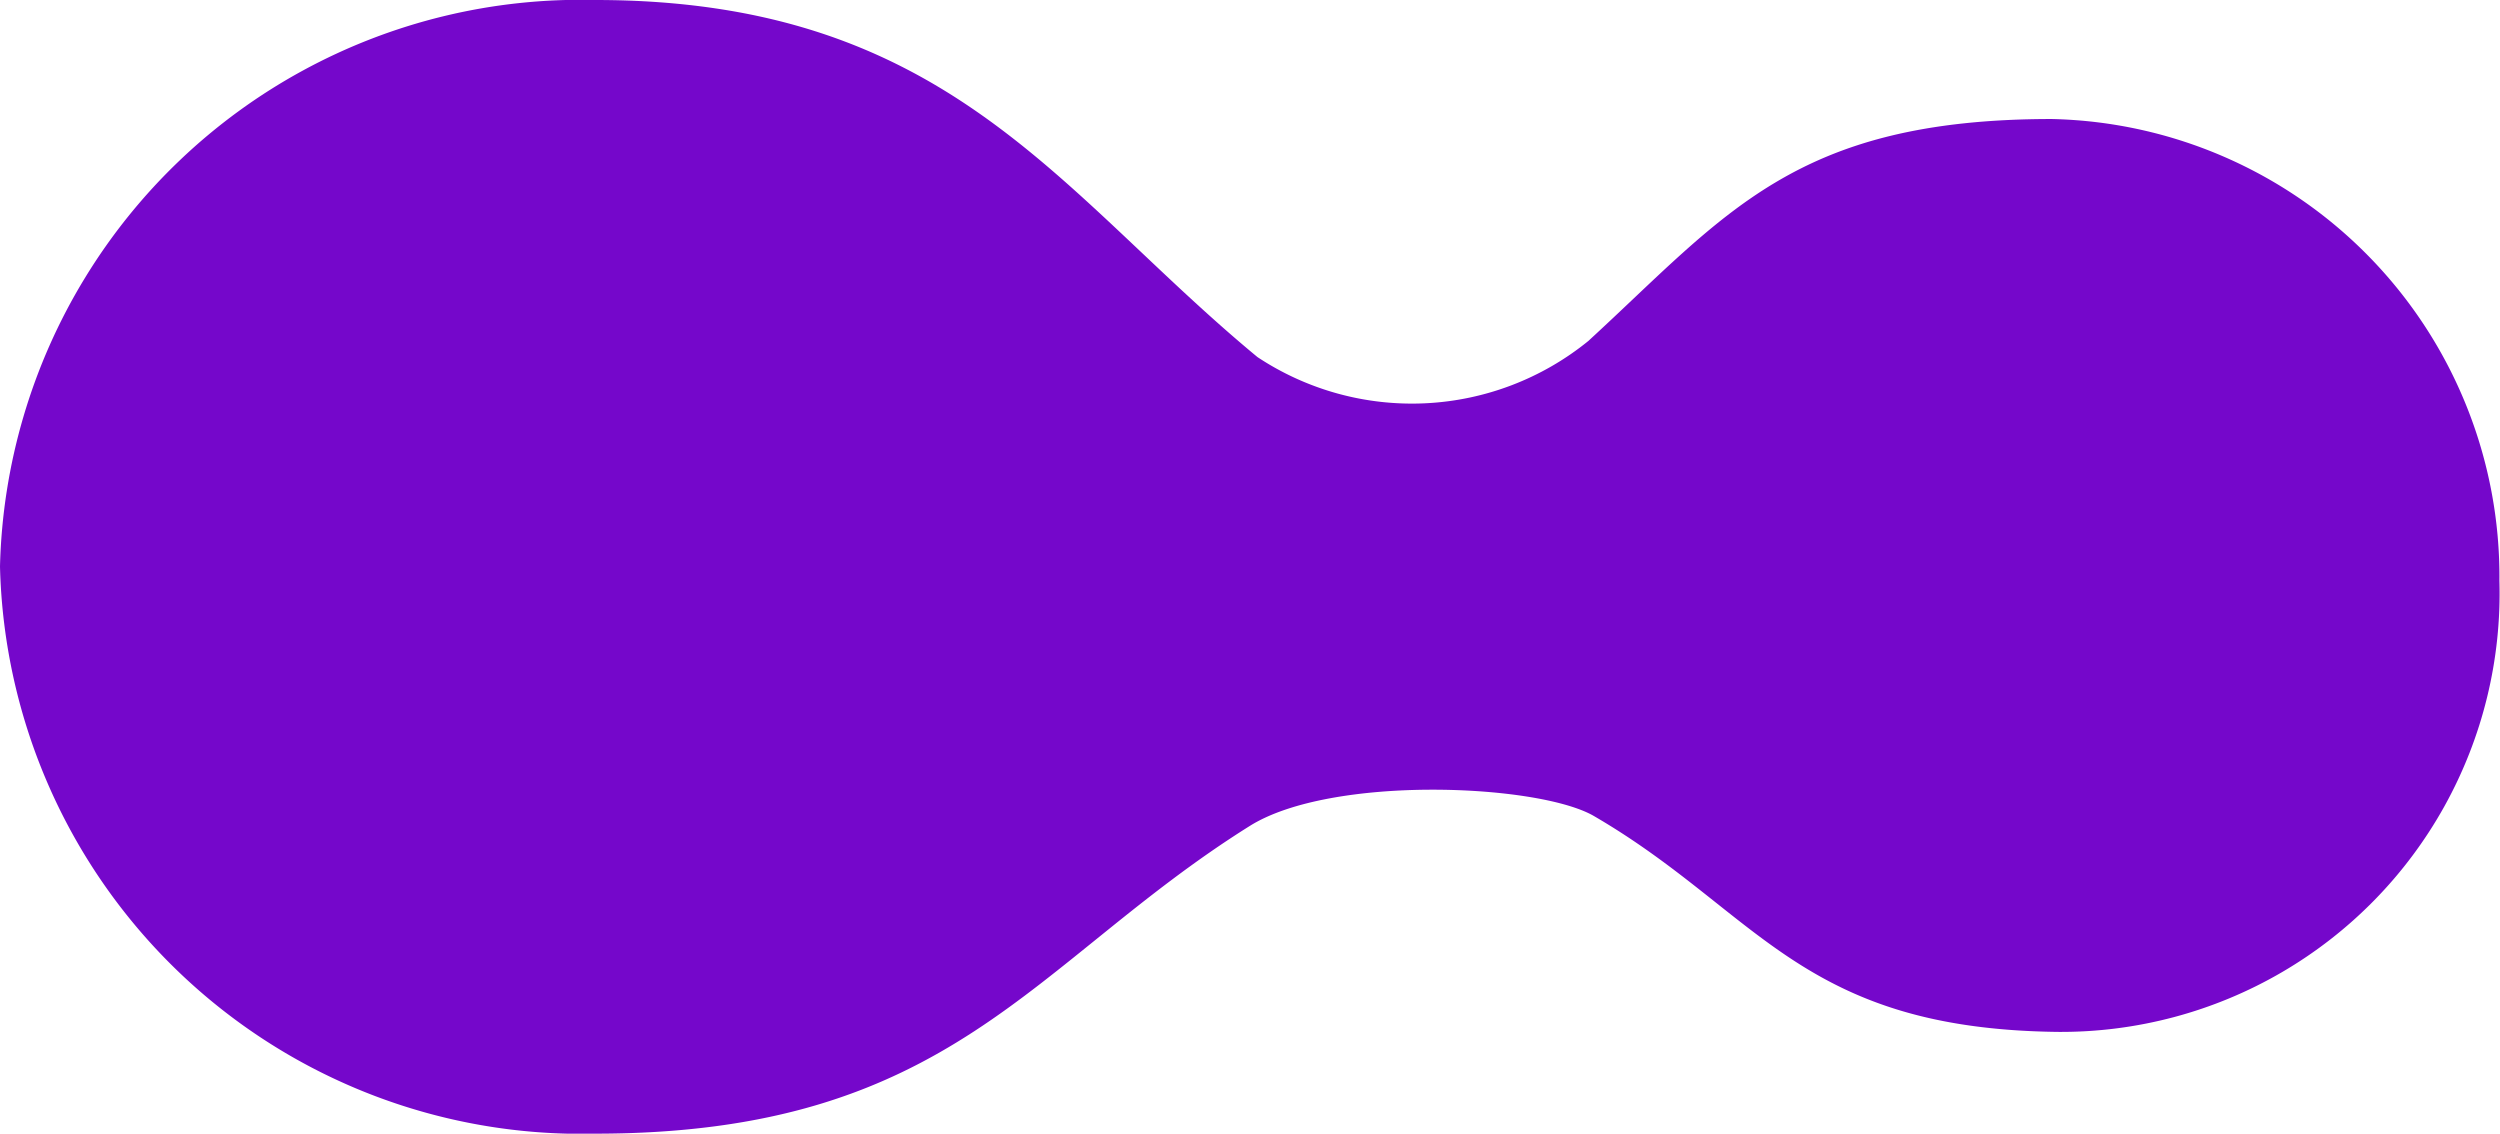
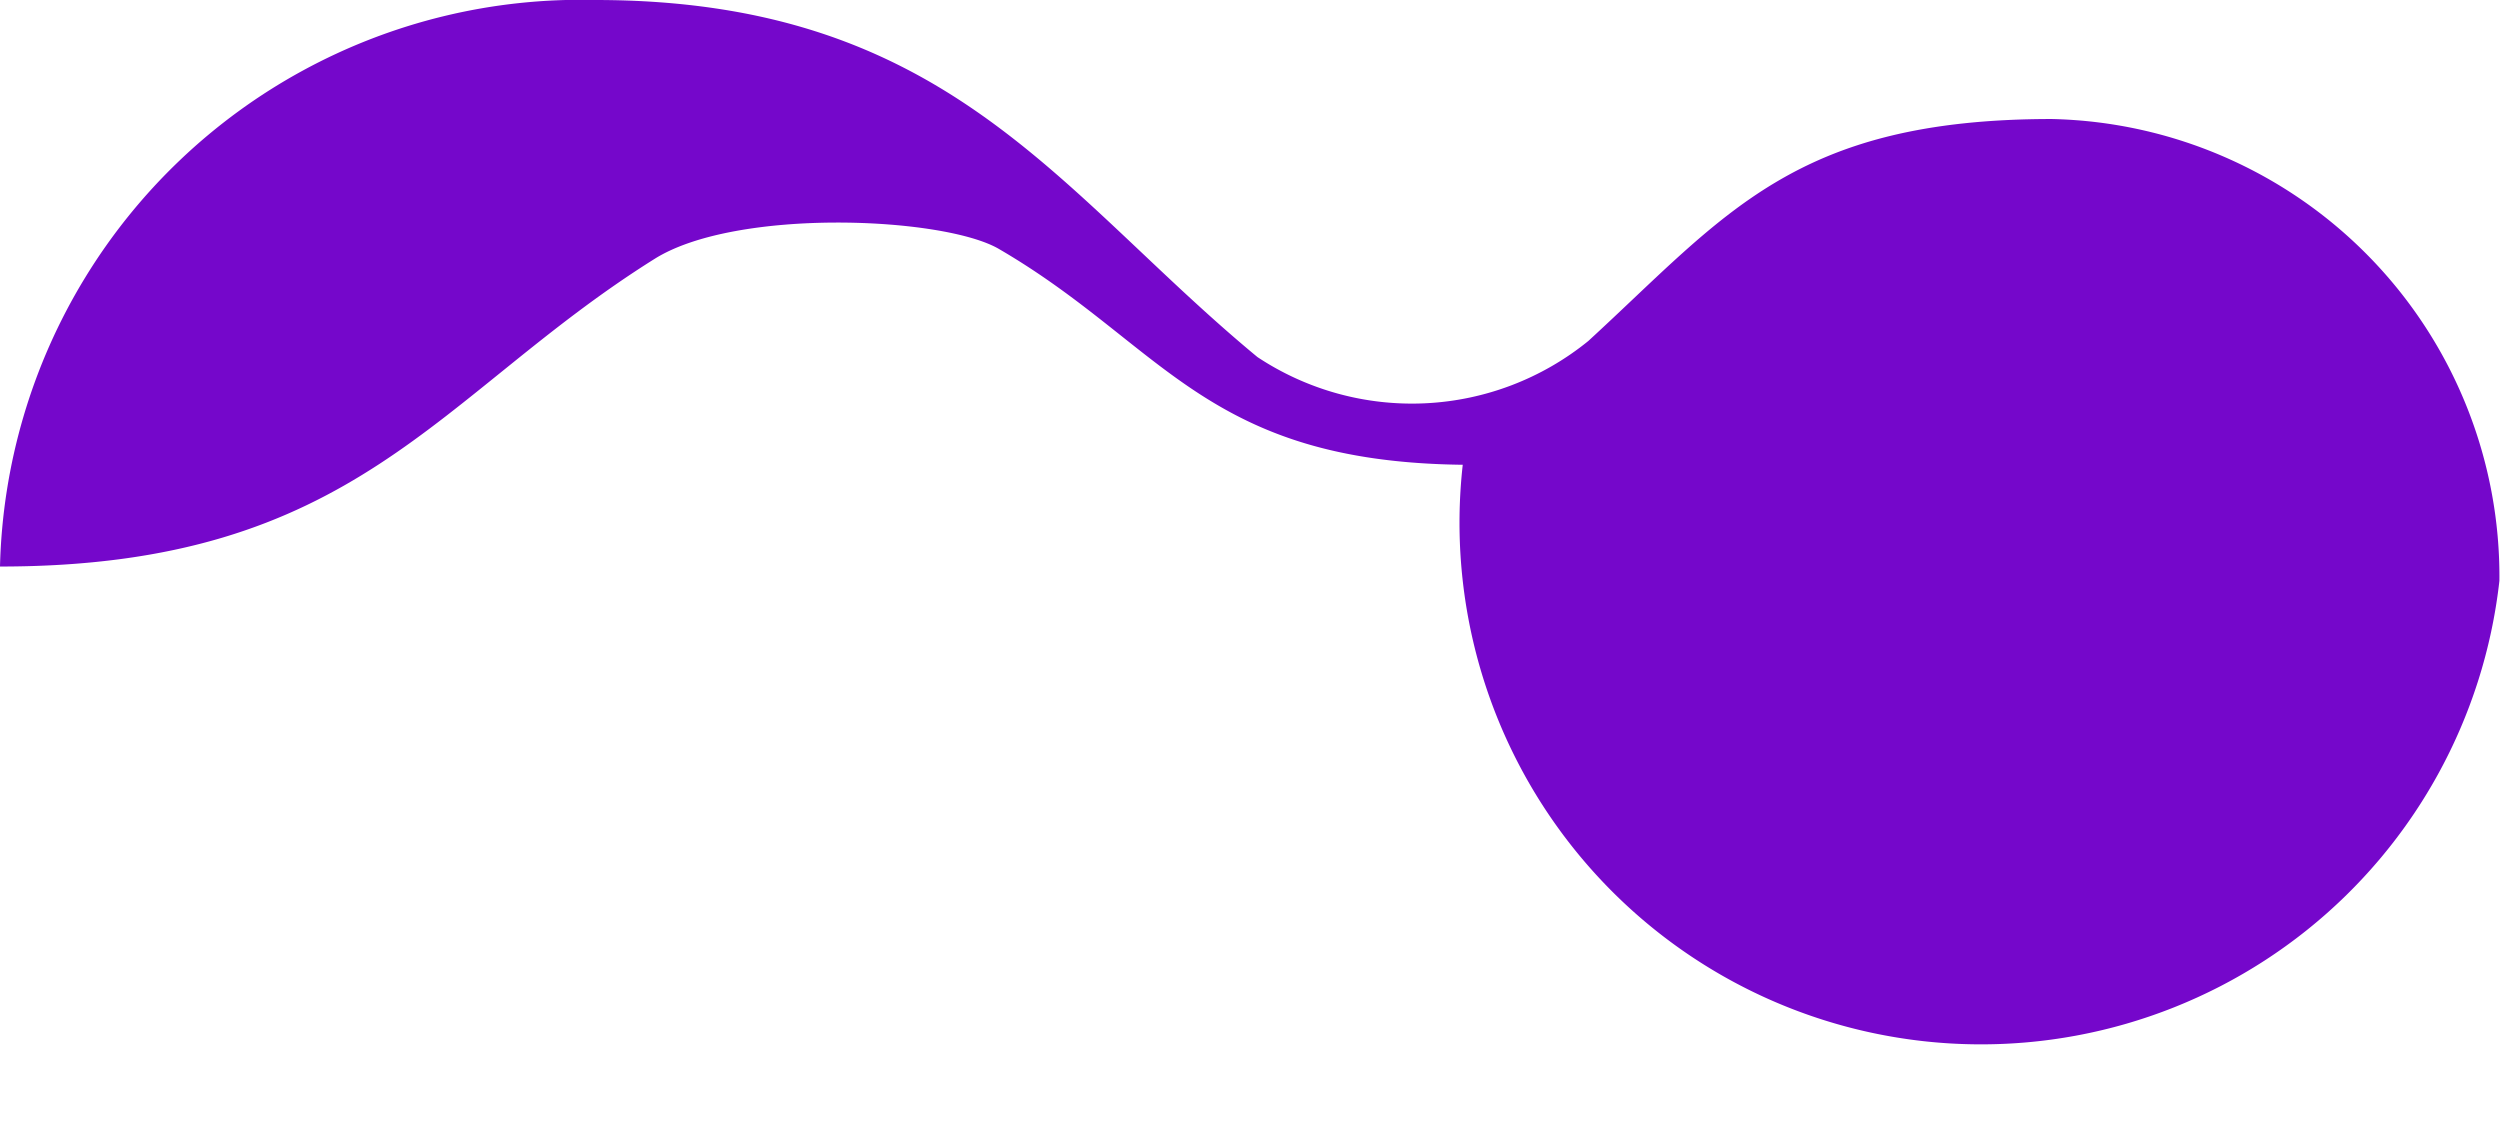
<svg xmlns="http://www.w3.org/2000/svg" viewBox="0 0 42.01 19.05">
  <defs>
    <style>.cls-1{fill:#7507cb;}</style>
  </defs>
  <g id="Layer_2" data-name="Layer 2">
    <g id="Layer_1-2" data-name="Layer 1">
-       <path class="cls-1" d="M34.48,2C30.15,2,29,3.61,26.69,5.73A4.7,4.7,0,0,1,21.13,6C17.79,3.24,15.94,0,10,0A9.76,9.76,0,0,0,0,9.52a9.77,9.77,0,0,0,10,9.53c6,0,7.33-2.87,11-5.17,1.37-.86,4.84-.71,5.78-.17,2.77,1.61,3.47,3.58,7.8,3.63A7.37,7.37,0,0,0,42,9.76,7.69,7.69,0,0,0,34.48,2Z" />
+       <path class="cls-1" d="M34.48,2C30.15,2,29,3.61,26.69,5.73A4.7,4.7,0,0,1,21.13,6C17.79,3.24,15.94,0,10,0A9.76,9.76,0,0,0,0,9.52c6,0,7.33-2.87,11-5.17,1.37-.86,4.84-.71,5.78-.17,2.77,1.61,3.47,3.58,7.8,3.63A7.37,7.37,0,0,0,42,9.76,7.69,7.69,0,0,0,34.48,2Z" />
    </g>
  </g>
</svg>